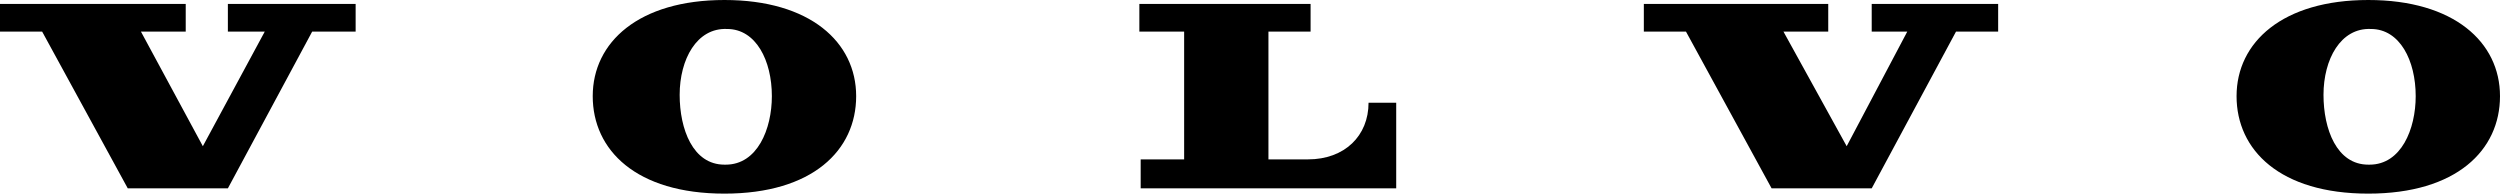
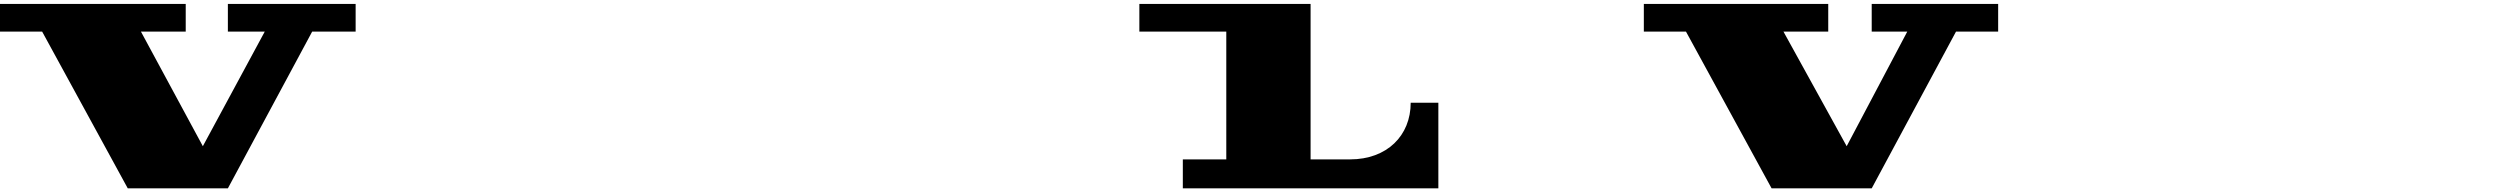
<svg xmlns="http://www.w3.org/2000/svg" id="Layer_1" version="1.1" viewBox="0 0 189.8 14.7">
  <polygon points="17.3 .3 17.3 2.4 20.1 2.4 15.4 11.1 10.7 2.4 14.1 2.4 14.1 .3 0 .3 0 2.4 3.2 2.4 9.7 14.3 17.3 14.3 23.7 2.4 27 2.4 27 .3 17.3 .3" />
-   <path d="M86.5,2.4V.3s13,0,13,0v2.1h-3.2v9.7h3c2.8,0,4.6-1.8,4.6-4.3h2.1v6.5h-19.4s0-2.2,0-2.2h3.3V2.4h-3.3Z" />
-   <path d="M55,0c-6.5,0-10,3.2-10,7.3s3.3,7.4,10,7.4,10-3.3,10-7.4-3.5-7.3-10-7.3M55,12.5c-2.4,0-3.4-2.7-3.4-5.3,0-2.7,1.3-5.1,3.6-5,2.2,0,3.4,2.4,3.4,5.1,0,2.5-1.1,5.2-3.5,5.2" />
+   <path d="M86.5,2.4V.3s13,0,13,0v2.1v9.7h3c2.8,0,4.6-1.8,4.6-4.3h2.1v6.5h-19.4s0-2.2,0-2.2h3.3V2.4h-3.3Z" />
  <polygon points="128 2.4 134.5 14.3 142.1 14.3 148.5 2.4 151.7 2.4 151.7 .3 142.1 .3 142.1 2.4 144.8 2.4 140.2 11.1 135.4 2.4 138.8 2.4 138.8 .3 124.8 .3 124.8 2.4 128 2.4" />
-   <path d="M179.8,0c-6.5,0-10,3.2-10,7.3s3.3,7.4,10,7.4,10-3.3,10-7.4-3.5-7.3-10-7.3M179.8,12.5c-2.4,0-3.4-2.7-3.4-5.3,0-2.7,1.3-5.1,3.6-5,2.2,0,3.4,2.4,3.4,5.1,0,2.5-1.1,5.2-3.5,5.2" />
</svg>